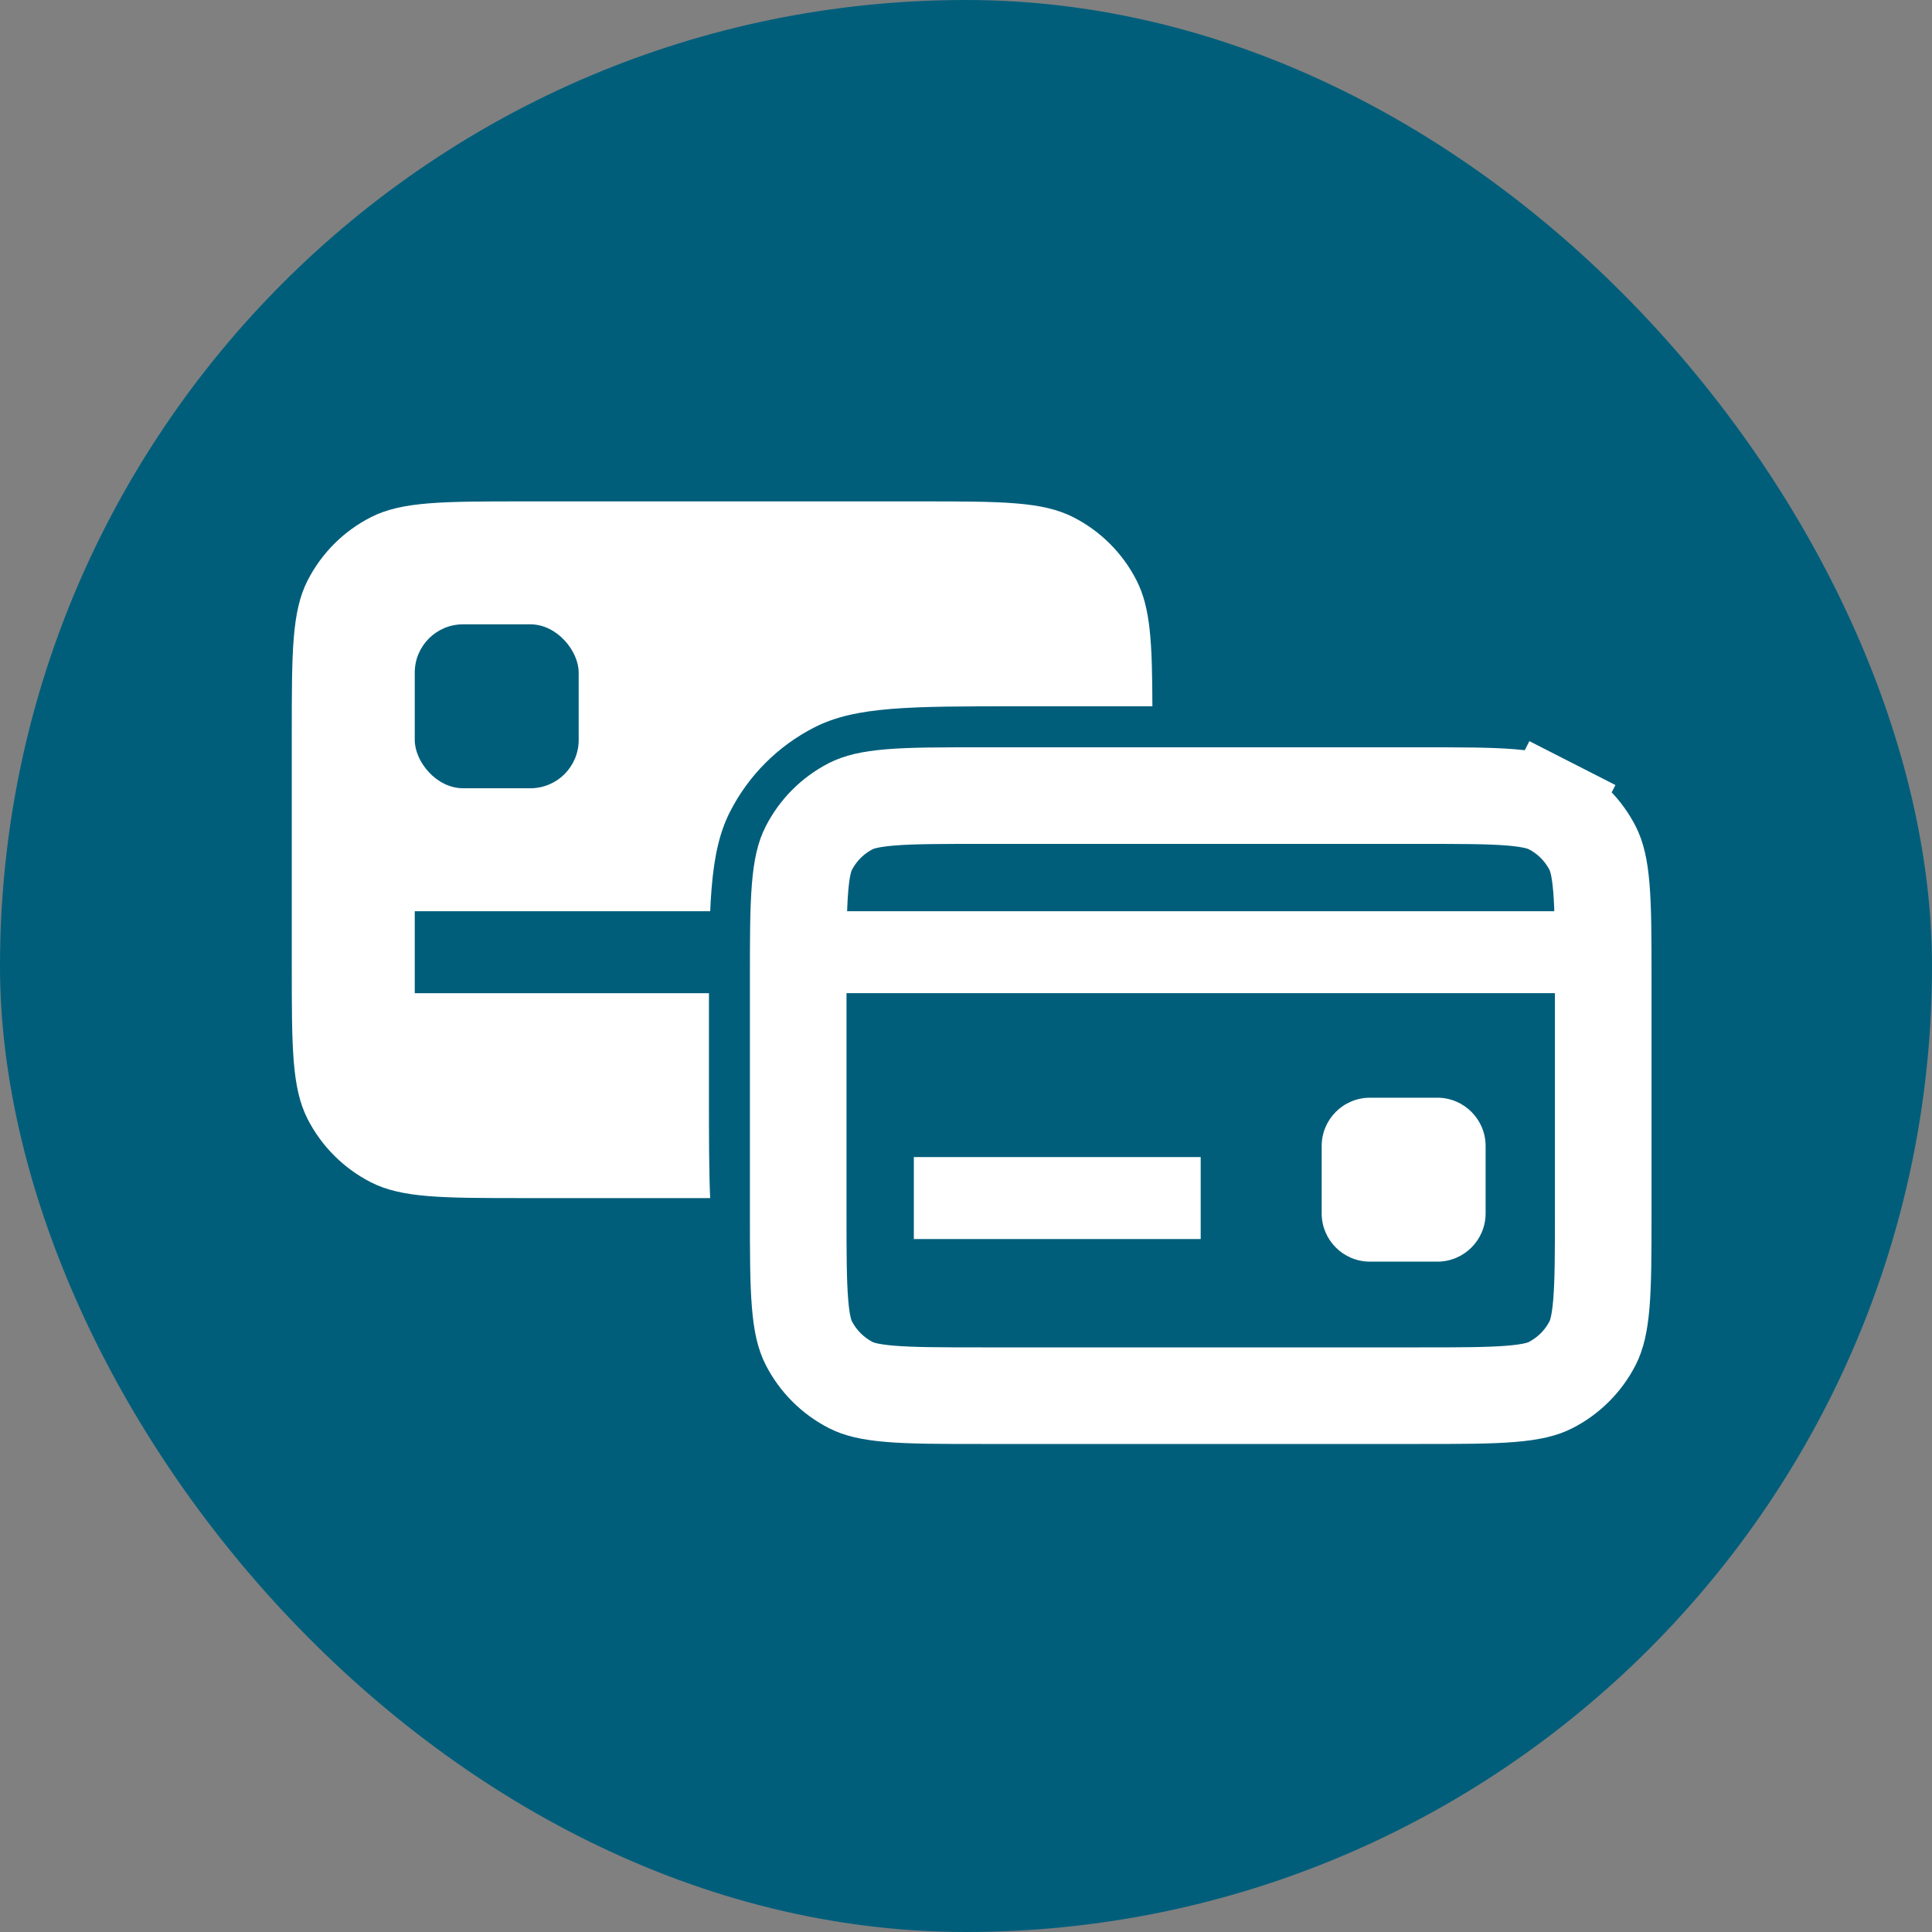
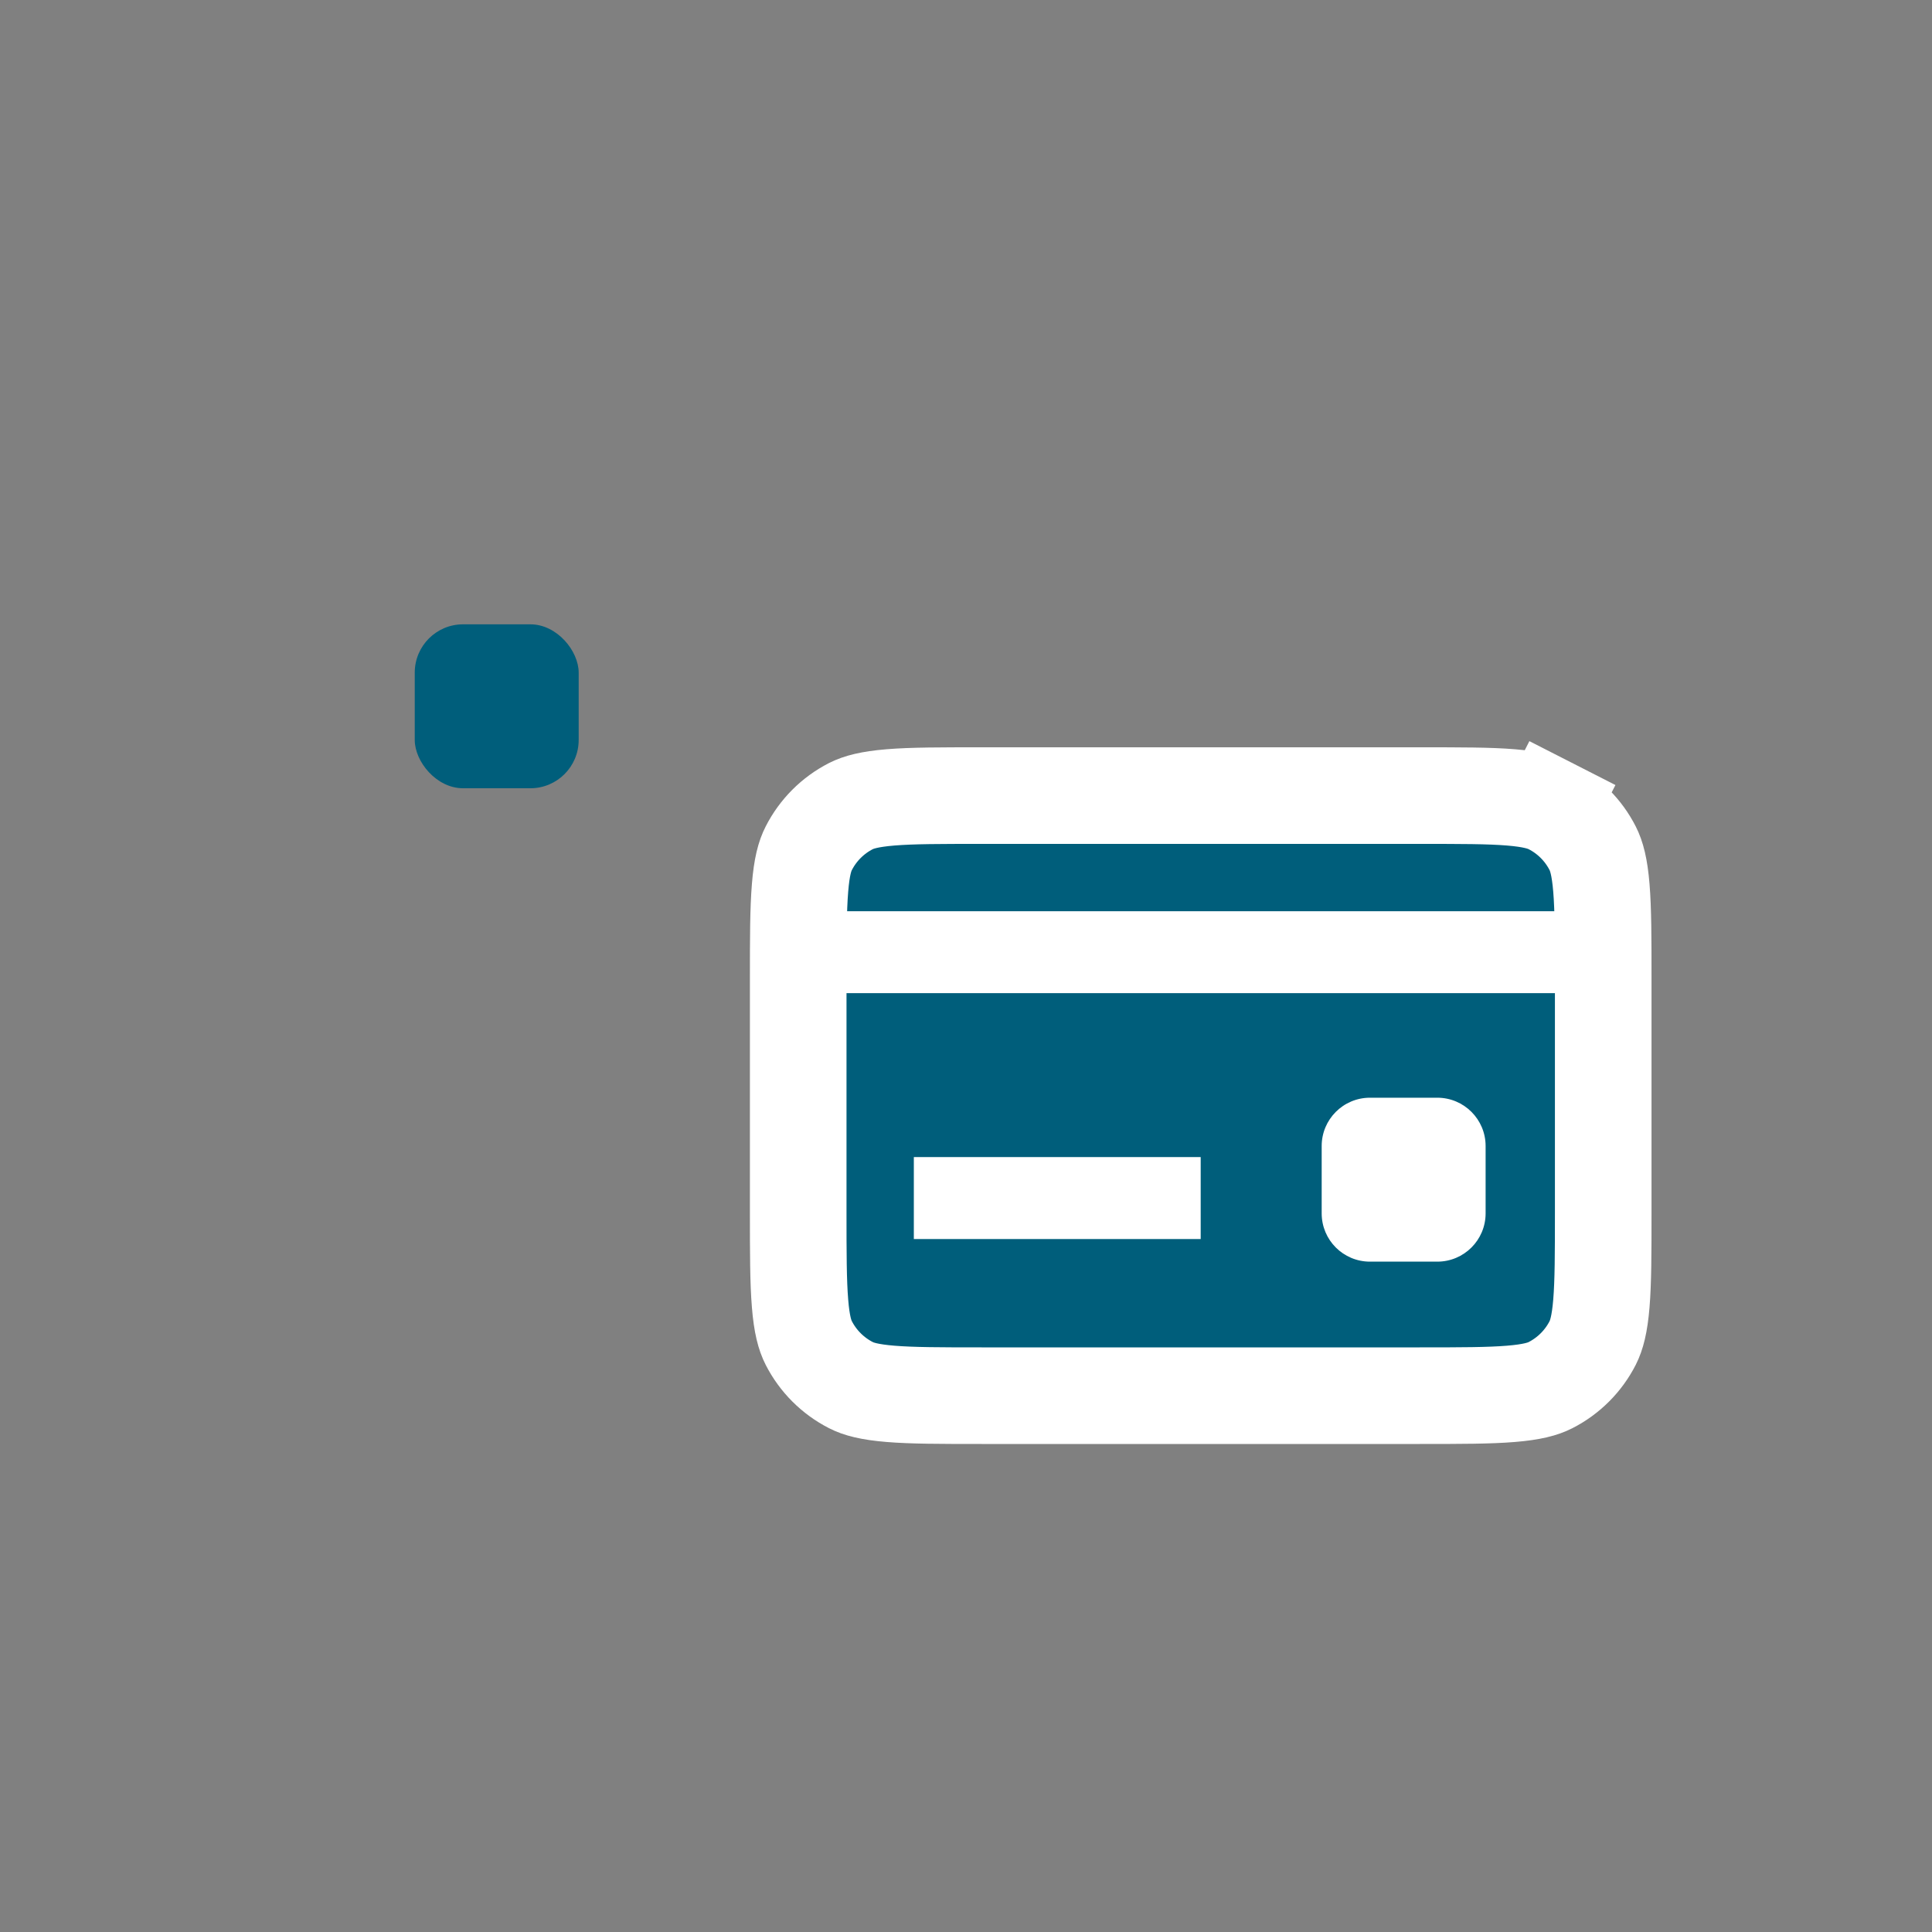
<svg xmlns="http://www.w3.org/2000/svg" width="40" height="40" viewBox="0 0 40 40" fill="none">
  <rect x="0" y="0" width="40" height="40" fill="#808080" stroke="none" />
-   <rect width="40" height="40" rx="20" fill="#005E7B" />
-   <path fill-rule="evenodd" clip-rule="evenodd" d="M6.368 12.019C6.041 12.66 6.041 13.501 6.041 15.181V20.005C6.041 21.685 6.041 22.525 6.368 23.167C6.656 23.731 7.115 24.19 7.679 24.478C8.321 24.805 9.161 24.805 10.841 24.805H14.703C14.678 24.222 14.678 23.519 14.678 22.647V21.023C14.678 18.783 14.678 17.663 15.114 16.807C15.497 16.054 16.109 15.443 16.862 15.059C17.717 14.623 18.837 14.623 21.078 14.623H23.859C23.855 13.306 23.821 12.585 23.532 12.019C23.245 11.454 22.786 10.995 22.221 10.708C21.58 10.381 20.74 10.381 19.059 10.381H10.841C9.161 10.381 8.321 10.381 7.679 10.708C7.115 10.995 6.656 11.454 6.368 12.019Z" fill="white" />
  <rect x="8.587" y="12.926" width="3.394" height="3.394" rx="1" fill="#005E7B" />
-   <rect x="8.587" y="18.866" width="7" height="1.697" fill="#005E7B" />
  <path d="M16.526 20.272C16.526 19.415 16.527 18.833 16.564 18.383C16.599 17.944 16.664 17.72 16.744 17.564C16.936 17.187 17.242 16.881 17.618 16.689C17.774 16.61 17.999 16.545 18.437 16.509C18.887 16.472 19.47 16.472 20.326 16.472H29.393C30.249 16.472 30.832 16.472 31.282 16.509C31.72 16.545 31.944 16.61 32.101 16.689L32.555 15.799L32.101 16.689C32.477 16.881 32.783 17.187 32.975 17.564C33.054 17.72 33.119 17.944 33.155 18.383C33.192 18.833 33.193 19.415 33.193 20.272V25.096C33.193 25.952 33.192 26.535 33.155 26.985C33.119 27.423 33.054 27.647 32.975 27.804C32.783 28.18 32.477 28.486 32.101 28.678C31.944 28.758 31.72 28.822 31.282 28.858C30.832 28.895 30.249 28.896 29.393 28.896H20.326C19.47 28.896 18.887 28.895 18.437 28.858C17.999 28.822 17.774 28.758 17.618 28.678C17.242 28.486 16.936 28.18 16.744 27.804C16.664 27.647 16.599 27.423 16.564 26.985C16.527 26.535 16.526 25.952 16.526 25.096V20.272Z" fill="#005E7B" stroke="white" stroke-width="2" />
  <path fill-rule="evenodd" clip-rule="evenodd" d="M16.375 18.866H33.344V20.562H16.375V18.866Z" fill="white" />
  <path fill-rule="evenodd" clip-rule="evenodd" d="M18.92 23.956H24.859V25.653H18.92V23.956Z" fill="white" />
  <path fill-rule="evenodd" clip-rule="evenodd" d="M27.364 23.727C27.364 23.175 27.811 22.727 28.364 22.727H29.758C30.31 22.727 30.758 23.175 30.758 23.727V25.121C30.758 25.674 30.31 26.121 29.758 26.121H28.364C27.811 26.121 27.364 25.674 27.364 25.121V23.727Z" fill="white" />
</svg>